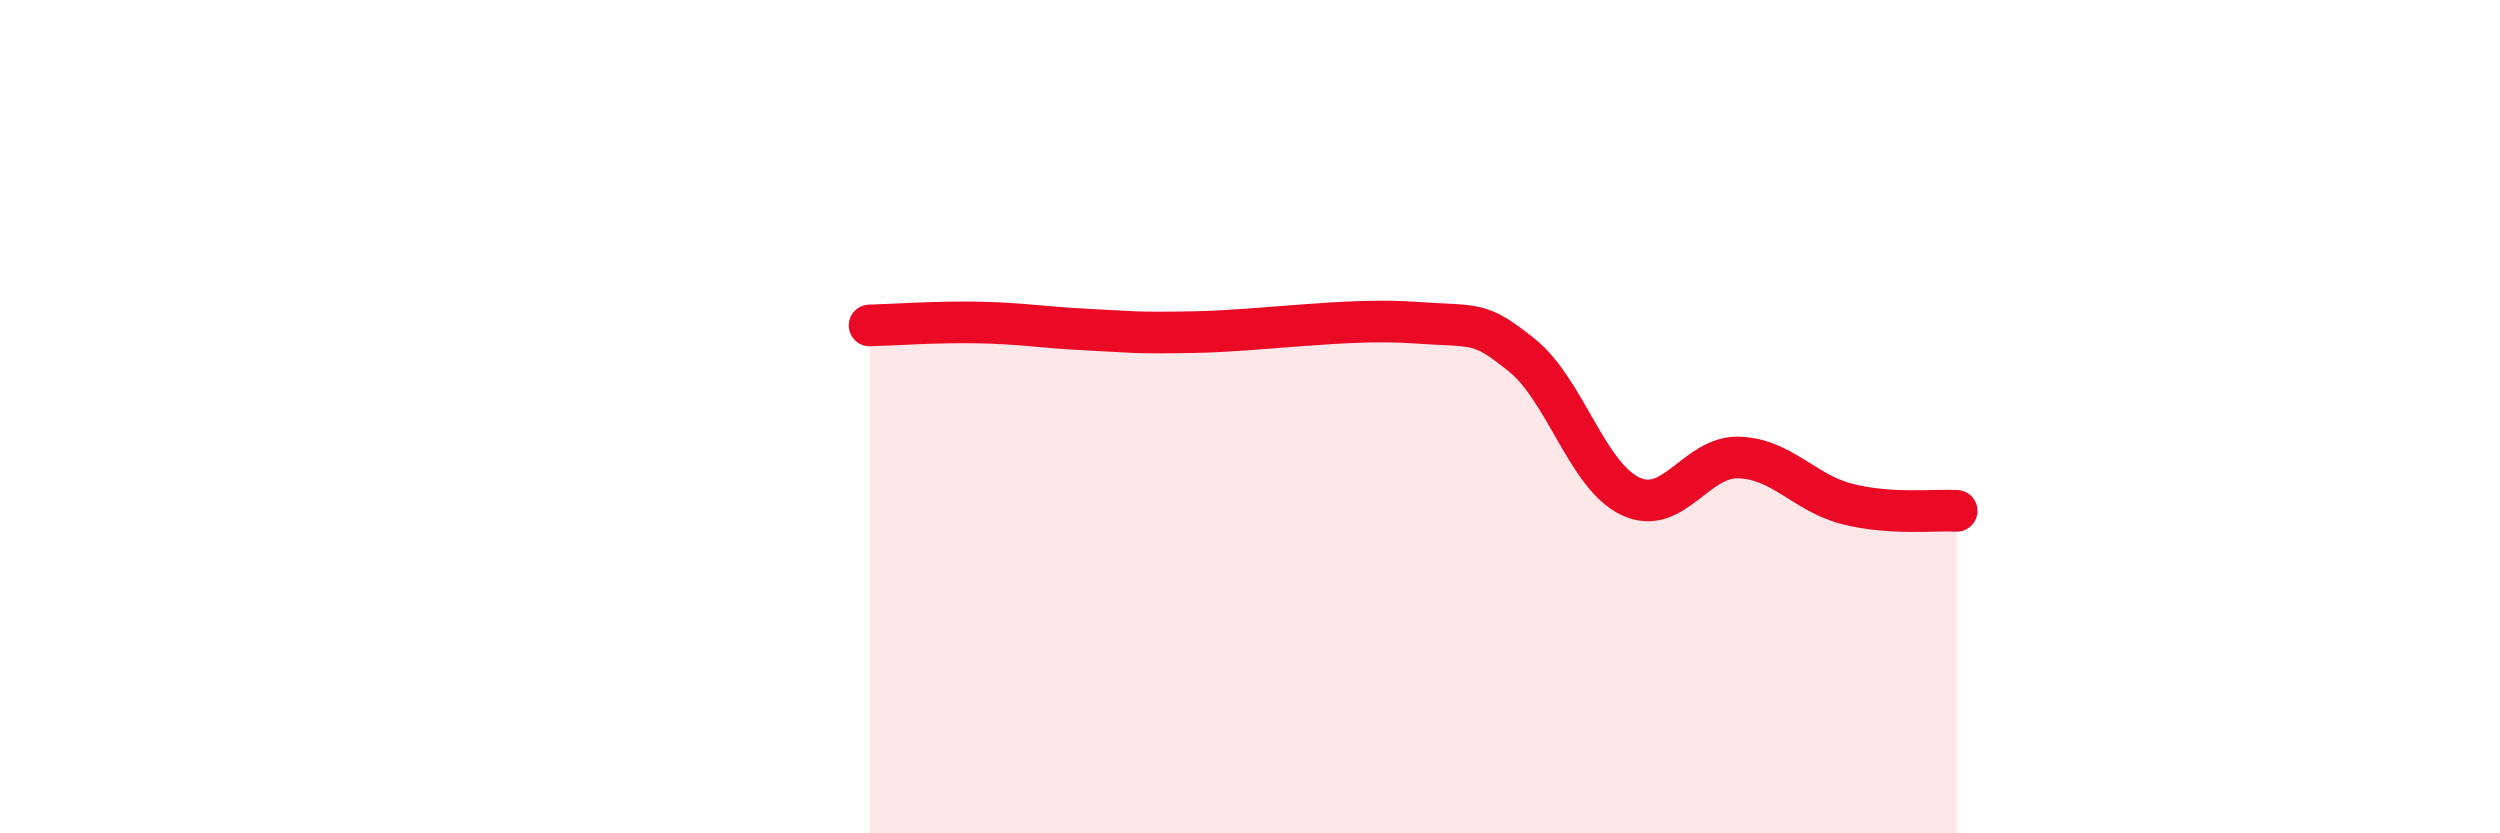
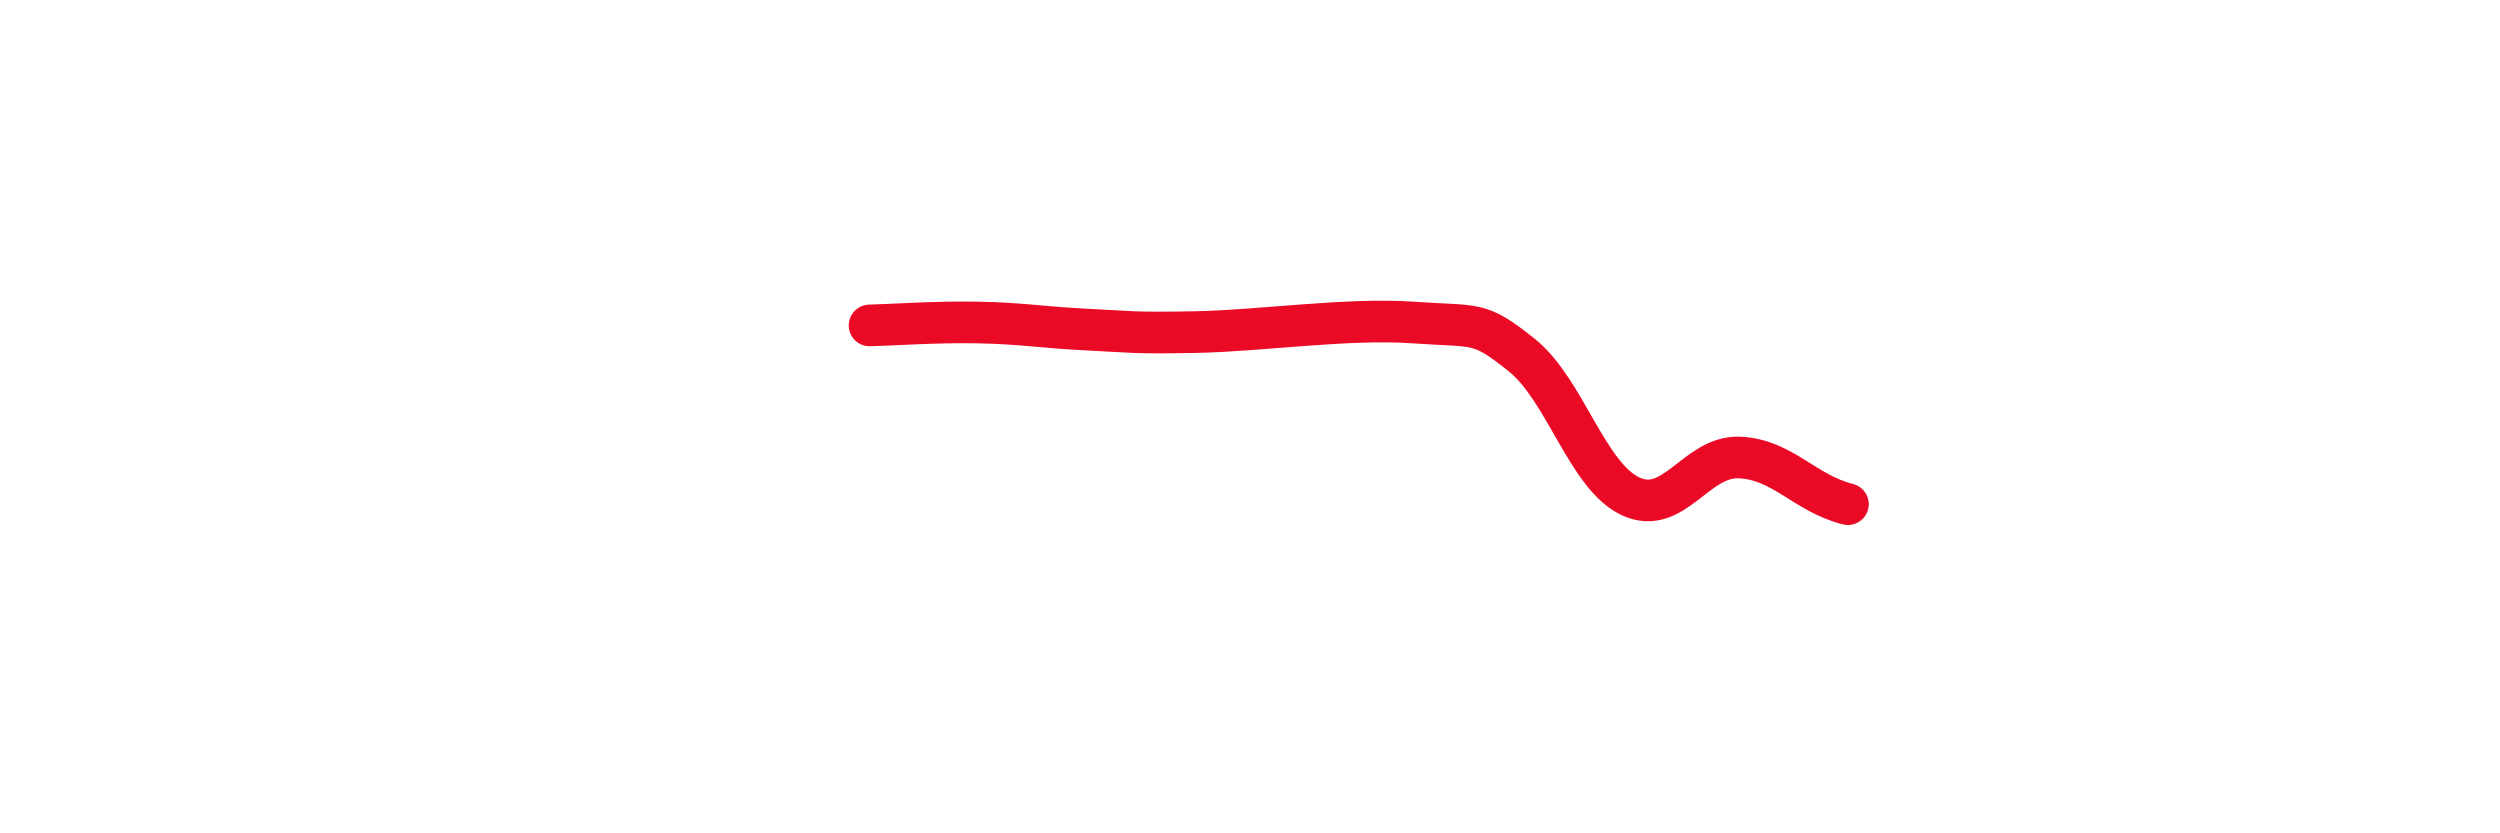
<svg xmlns="http://www.w3.org/2000/svg" width="60" height="20" viewBox="0 0 60 20">
-   <path d="M 20.87,7.81 C 21.39,7.8 22.44,7.72 23.48,7.74 C 24.52,7.76 25.05,7.86 26.09,7.91 C 27.13,7.96 27.14,8 28.7,7.97 C 30.26,7.94 32.35,7.63 33.91,7.74 C 35.47,7.85 35.48,7.69 36.52,8.52 C 37.56,9.35 38.09,11.42 39.13,11.91 C 40.17,12.4 40.7,10.94 41.74,10.98 C 42.78,11.02 43.31,11.84 44.35,12.1 C 45.39,12.36 46.44,12.23 46.96,12.26L46.96 20L20.87 20Z" fill="#EB0A25" opacity="0.1" stroke-linecap="round" stroke-linejoin="round" />
-   <path d="M 20.87,7.81 C 21.39,7.8 22.44,7.72 23.48,7.74 C 24.52,7.76 25.05,7.86 26.09,7.91 C 27.13,7.96 27.14,8 28.7,7.97 C 30.26,7.94 32.35,7.63 33.91,7.74 C 35.47,7.85 35.48,7.69 36.52,8.52 C 37.56,9.35 38.09,11.42 39.13,11.91 C 40.17,12.4 40.7,10.94 41.74,10.98 C 42.78,11.02 43.31,11.84 44.35,12.1 C 45.39,12.36 46.44,12.23 46.96,12.26" stroke="#EB0A25" stroke-width="1" fill="none" stroke-linecap="round" stroke-linejoin="round" />
+   <path d="M 20.87,7.81 C 21.39,7.8 22.44,7.72 23.48,7.74 C 24.52,7.76 25.05,7.86 26.09,7.91 C 27.13,7.96 27.14,8 28.7,7.97 C 30.26,7.94 32.35,7.63 33.91,7.74 C 35.47,7.85 35.48,7.69 36.52,8.52 C 37.56,9.35 38.09,11.42 39.13,11.91 C 40.17,12.4 40.7,10.94 41.74,10.98 C 42.78,11.02 43.31,11.84 44.35,12.1 " stroke="#EB0A25" stroke-width="1" fill="none" stroke-linecap="round" stroke-linejoin="round" />
</svg>